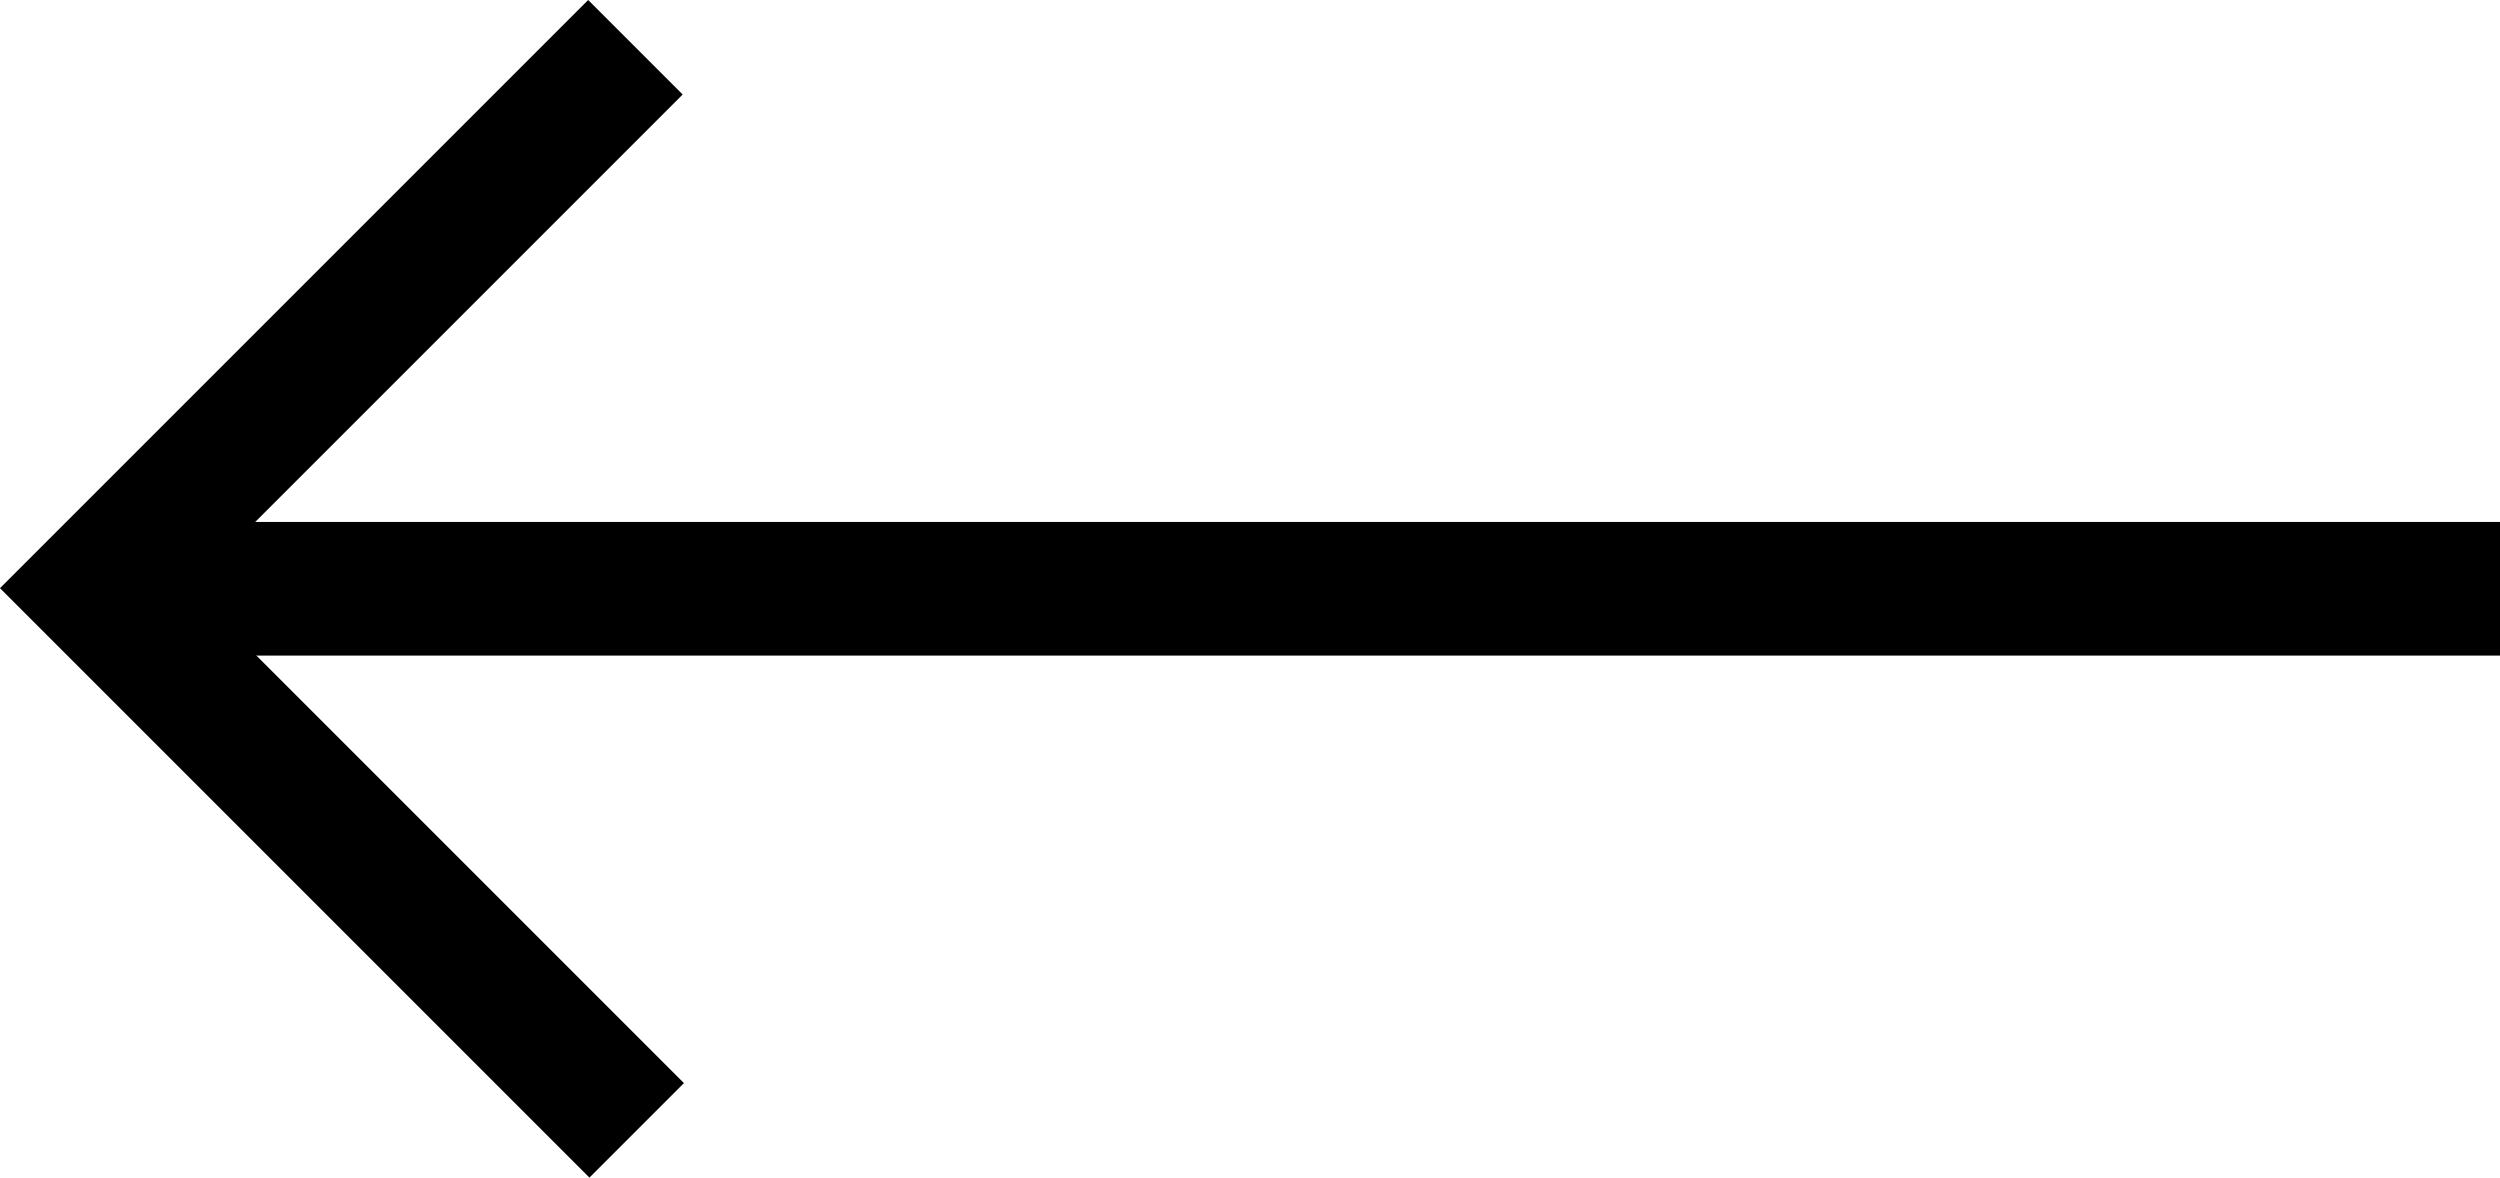
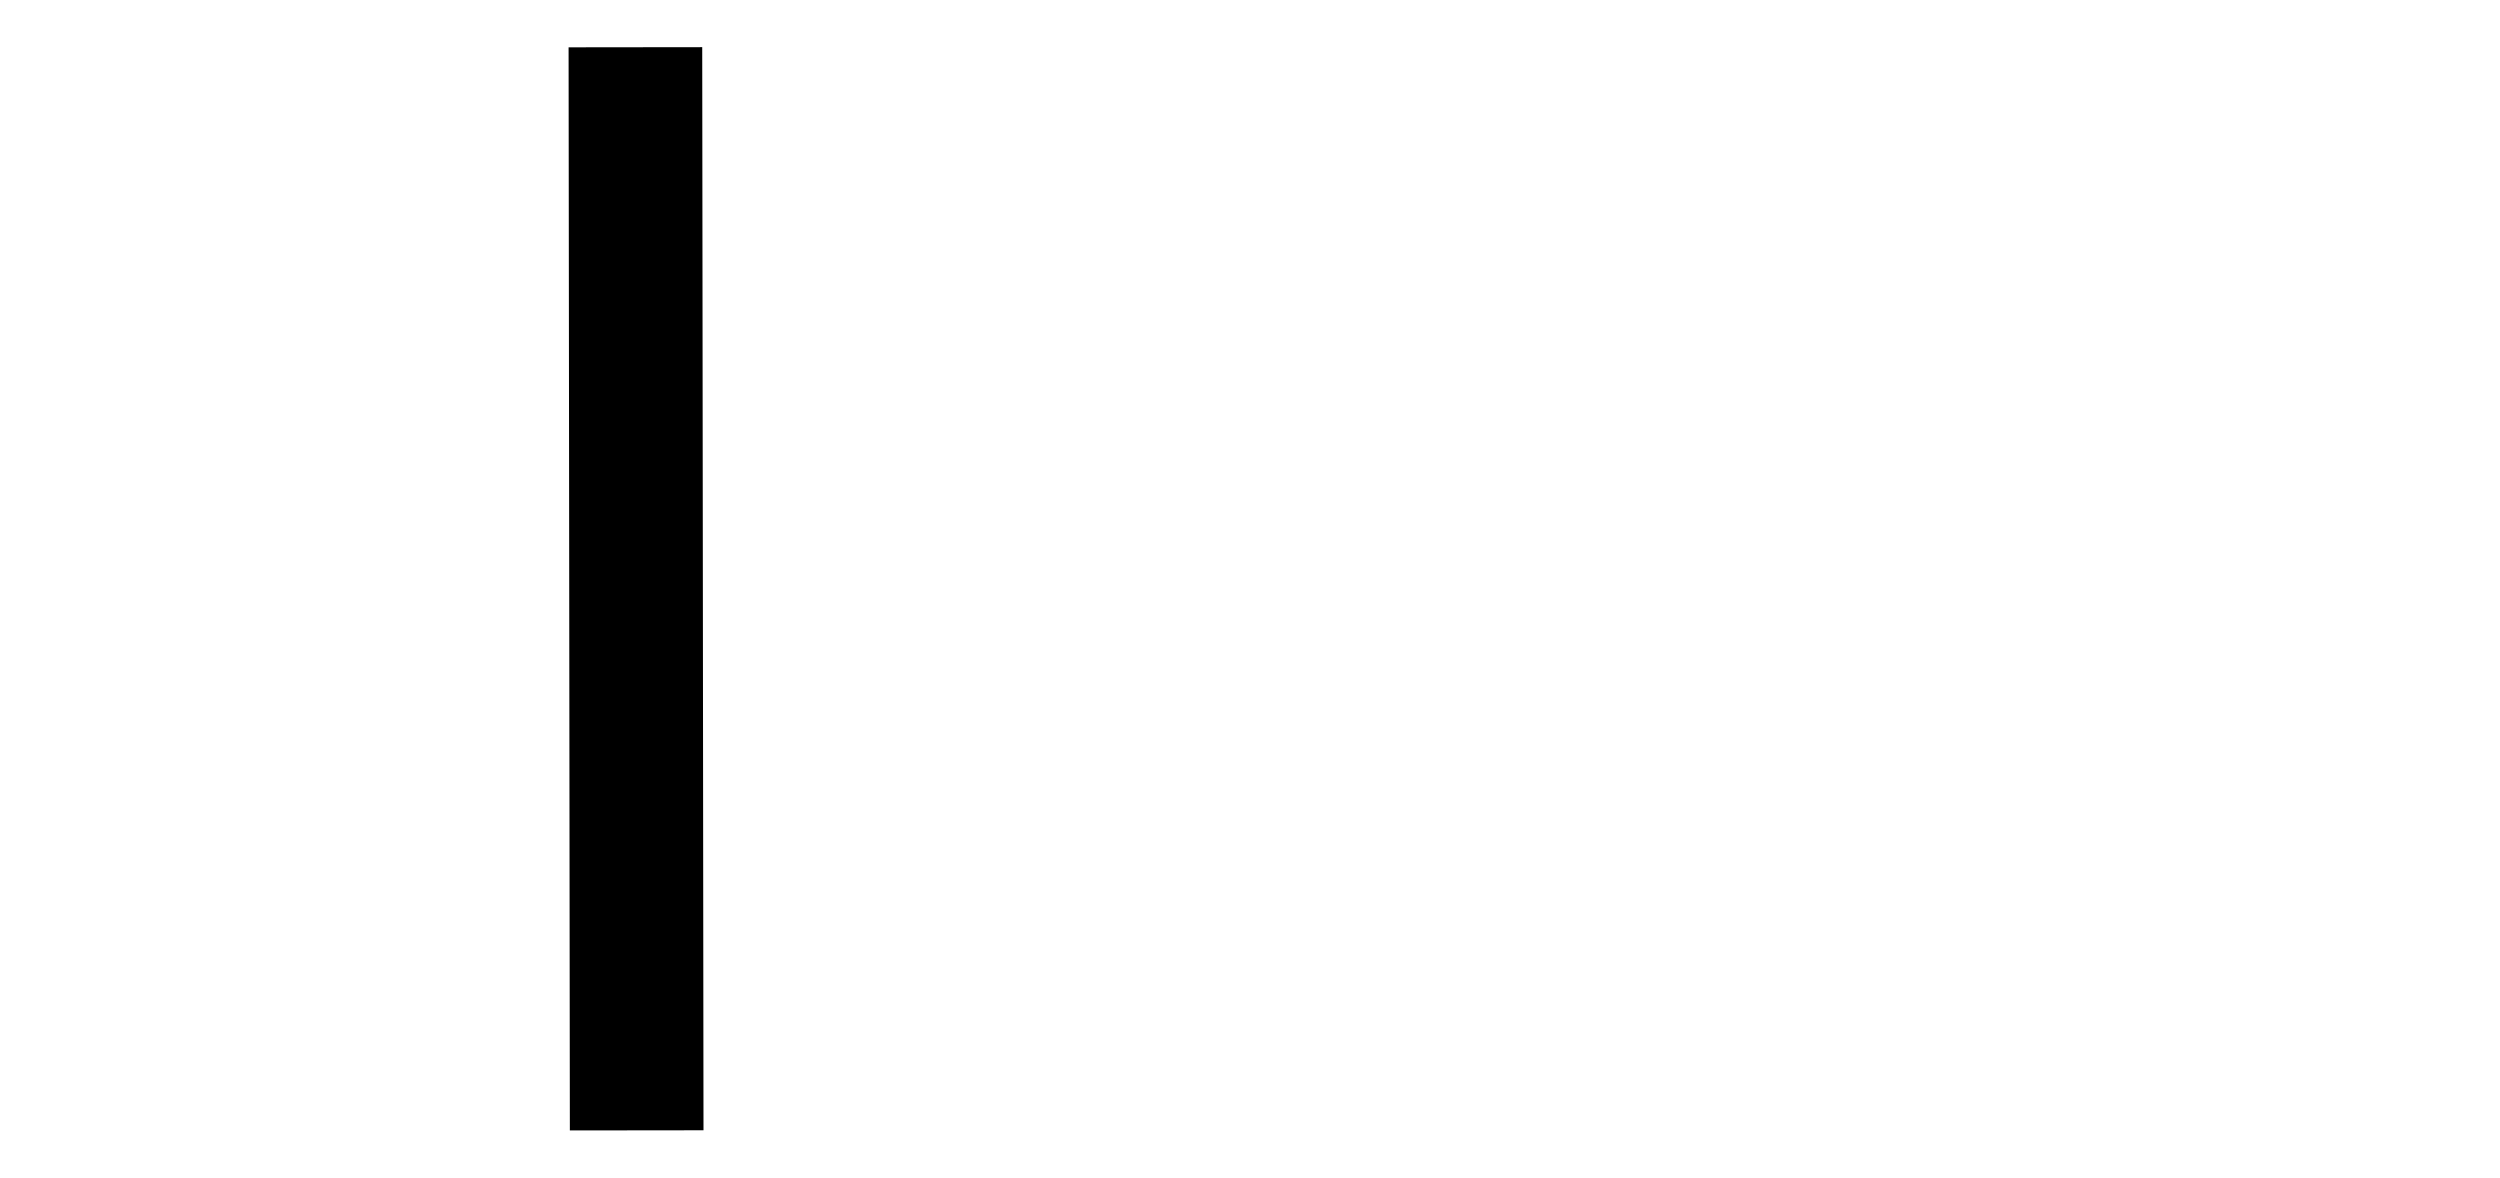
<svg xmlns="http://www.w3.org/2000/svg" version="1.1" x="0" y="0" width="37.413" height="17.623" viewBox="0, 0, 37.413, 17.623">
  <g id="arrow" data-name="arrow">
-     <path d="M37.413,8.811 L1.413,8.811" fill-opacity="0" stroke="#000000" stroke-width="2" id="Linie_143" />
-     <path d="M9.528,16.916 L1.414,8.802 L9.509,0.707" fill-opacity="0" stroke="#000000" stroke-width="2" id="Pfad_136" />
+     <path d="M9.528,16.916 L9.509,0.707" fill-opacity="0" stroke="#000000" stroke-width="2" id="Pfad_136" />
  </g>
</svg>